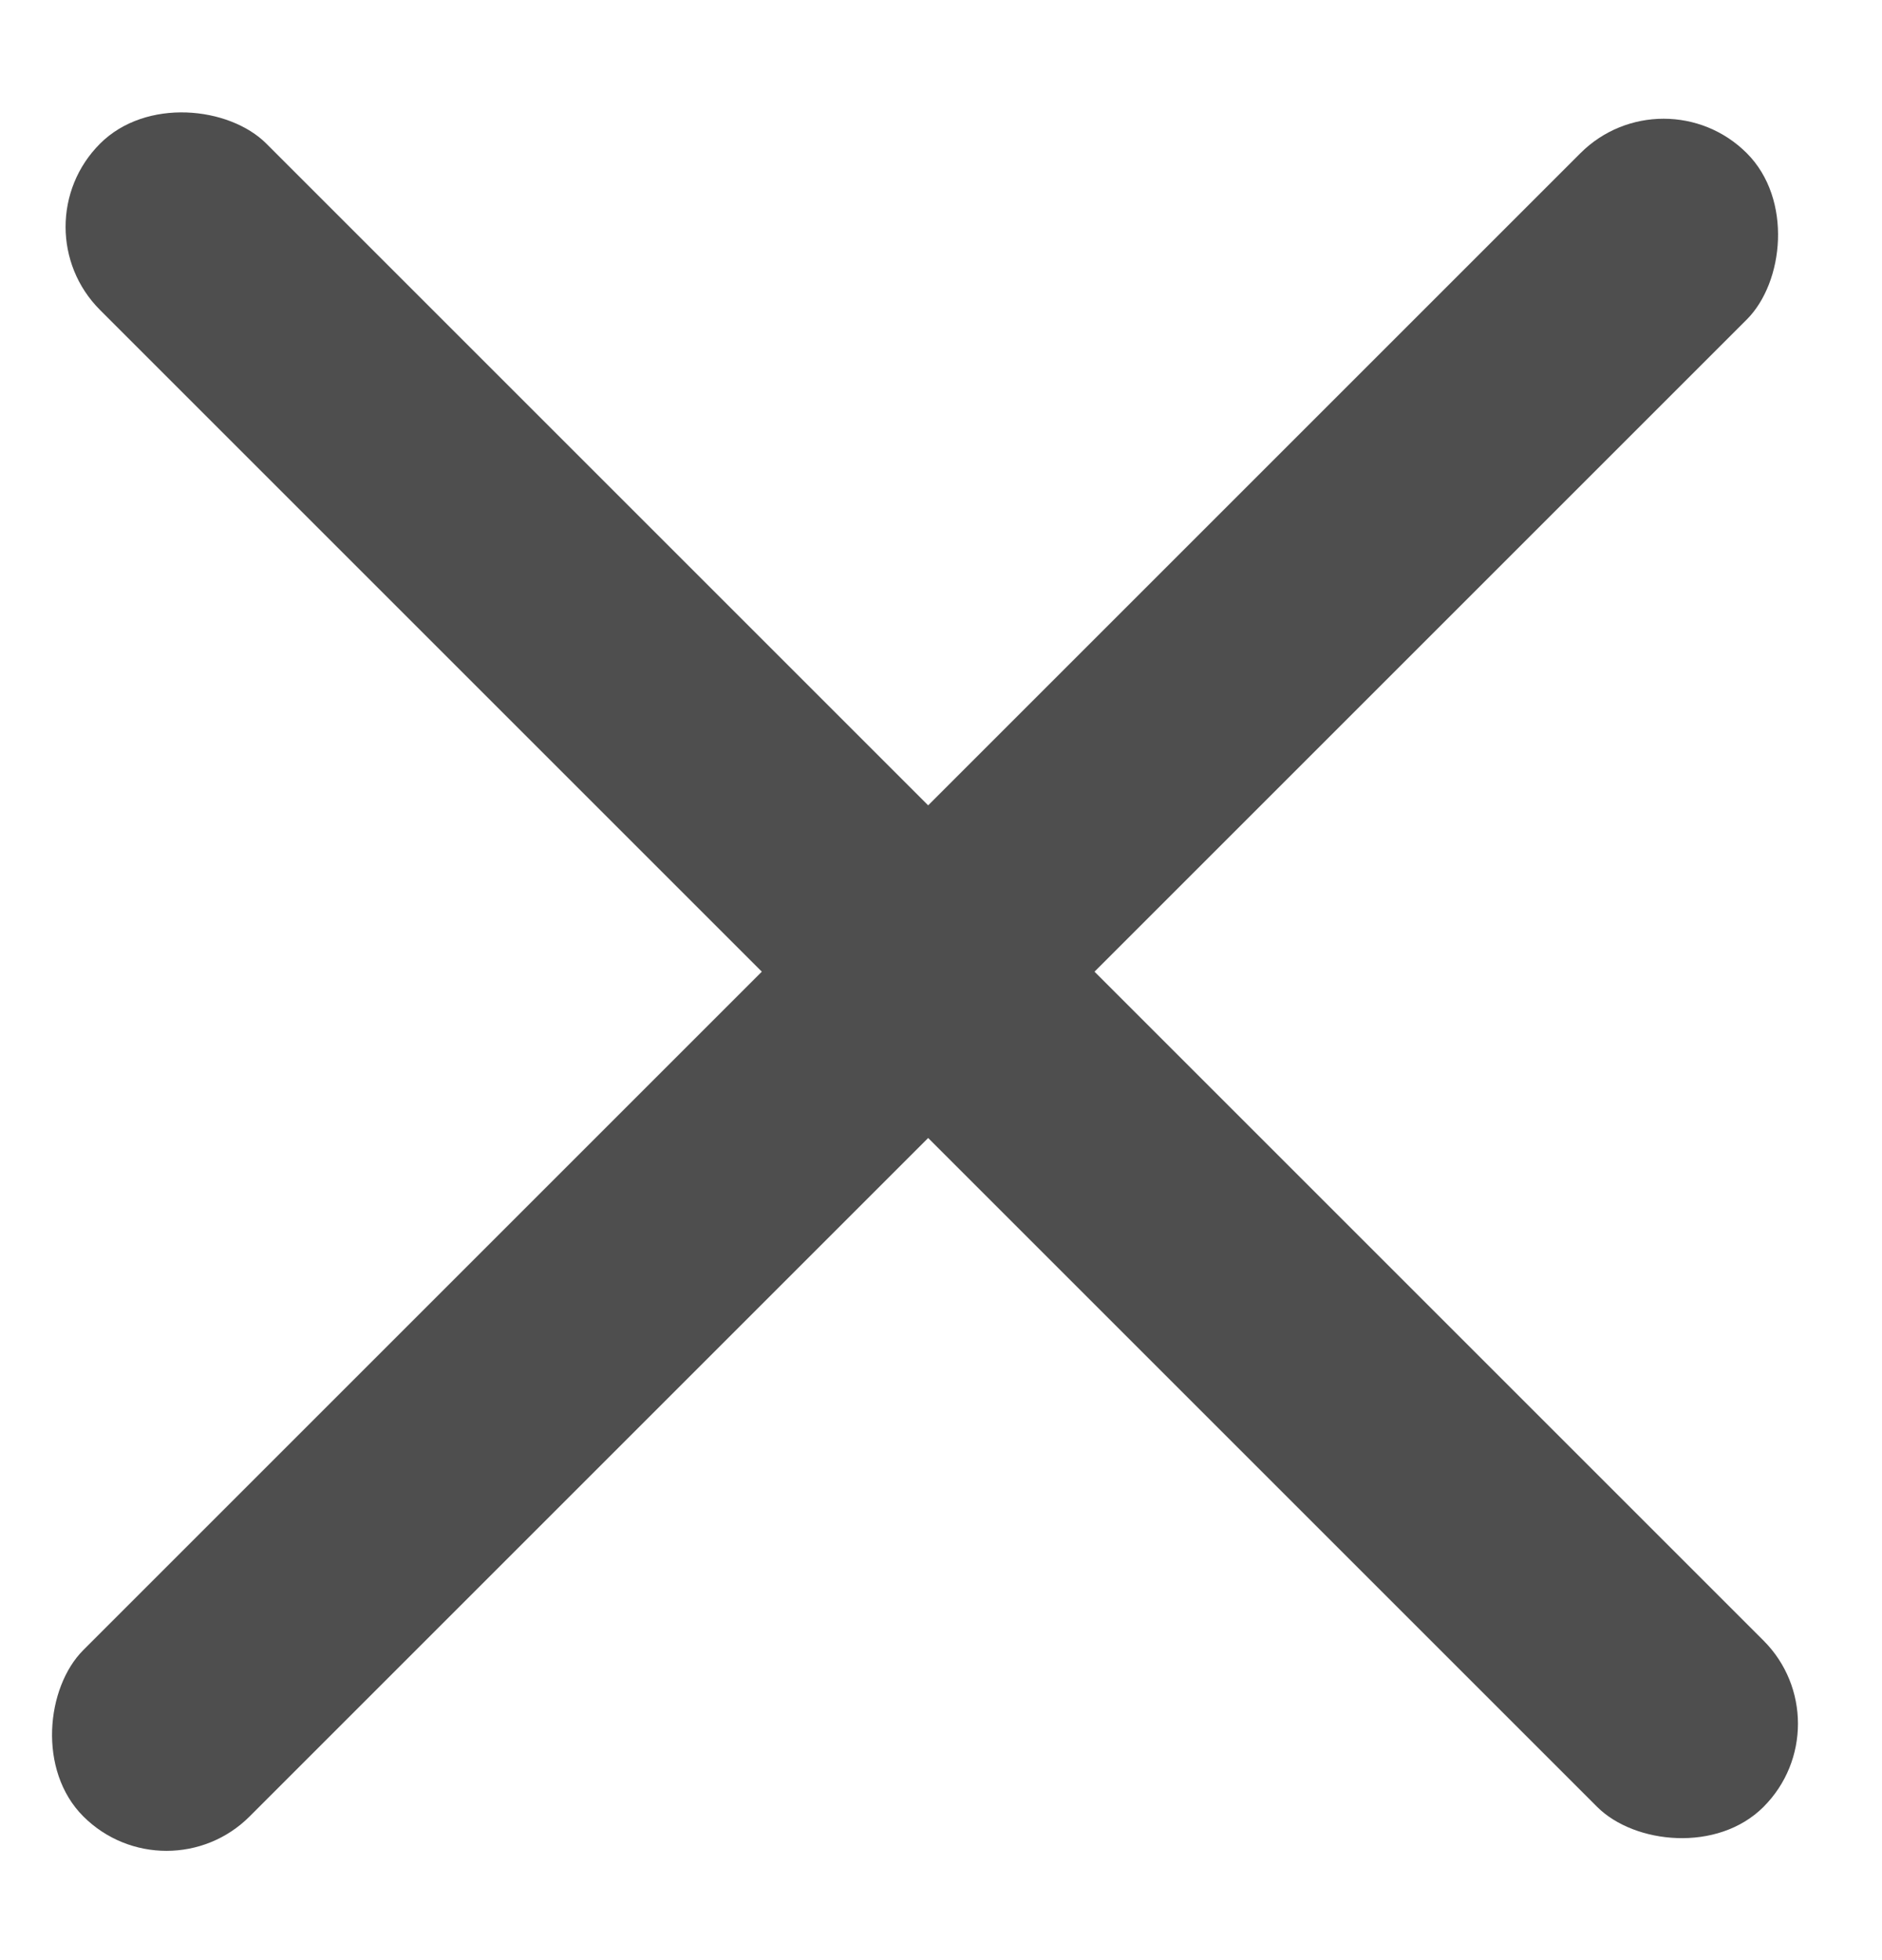
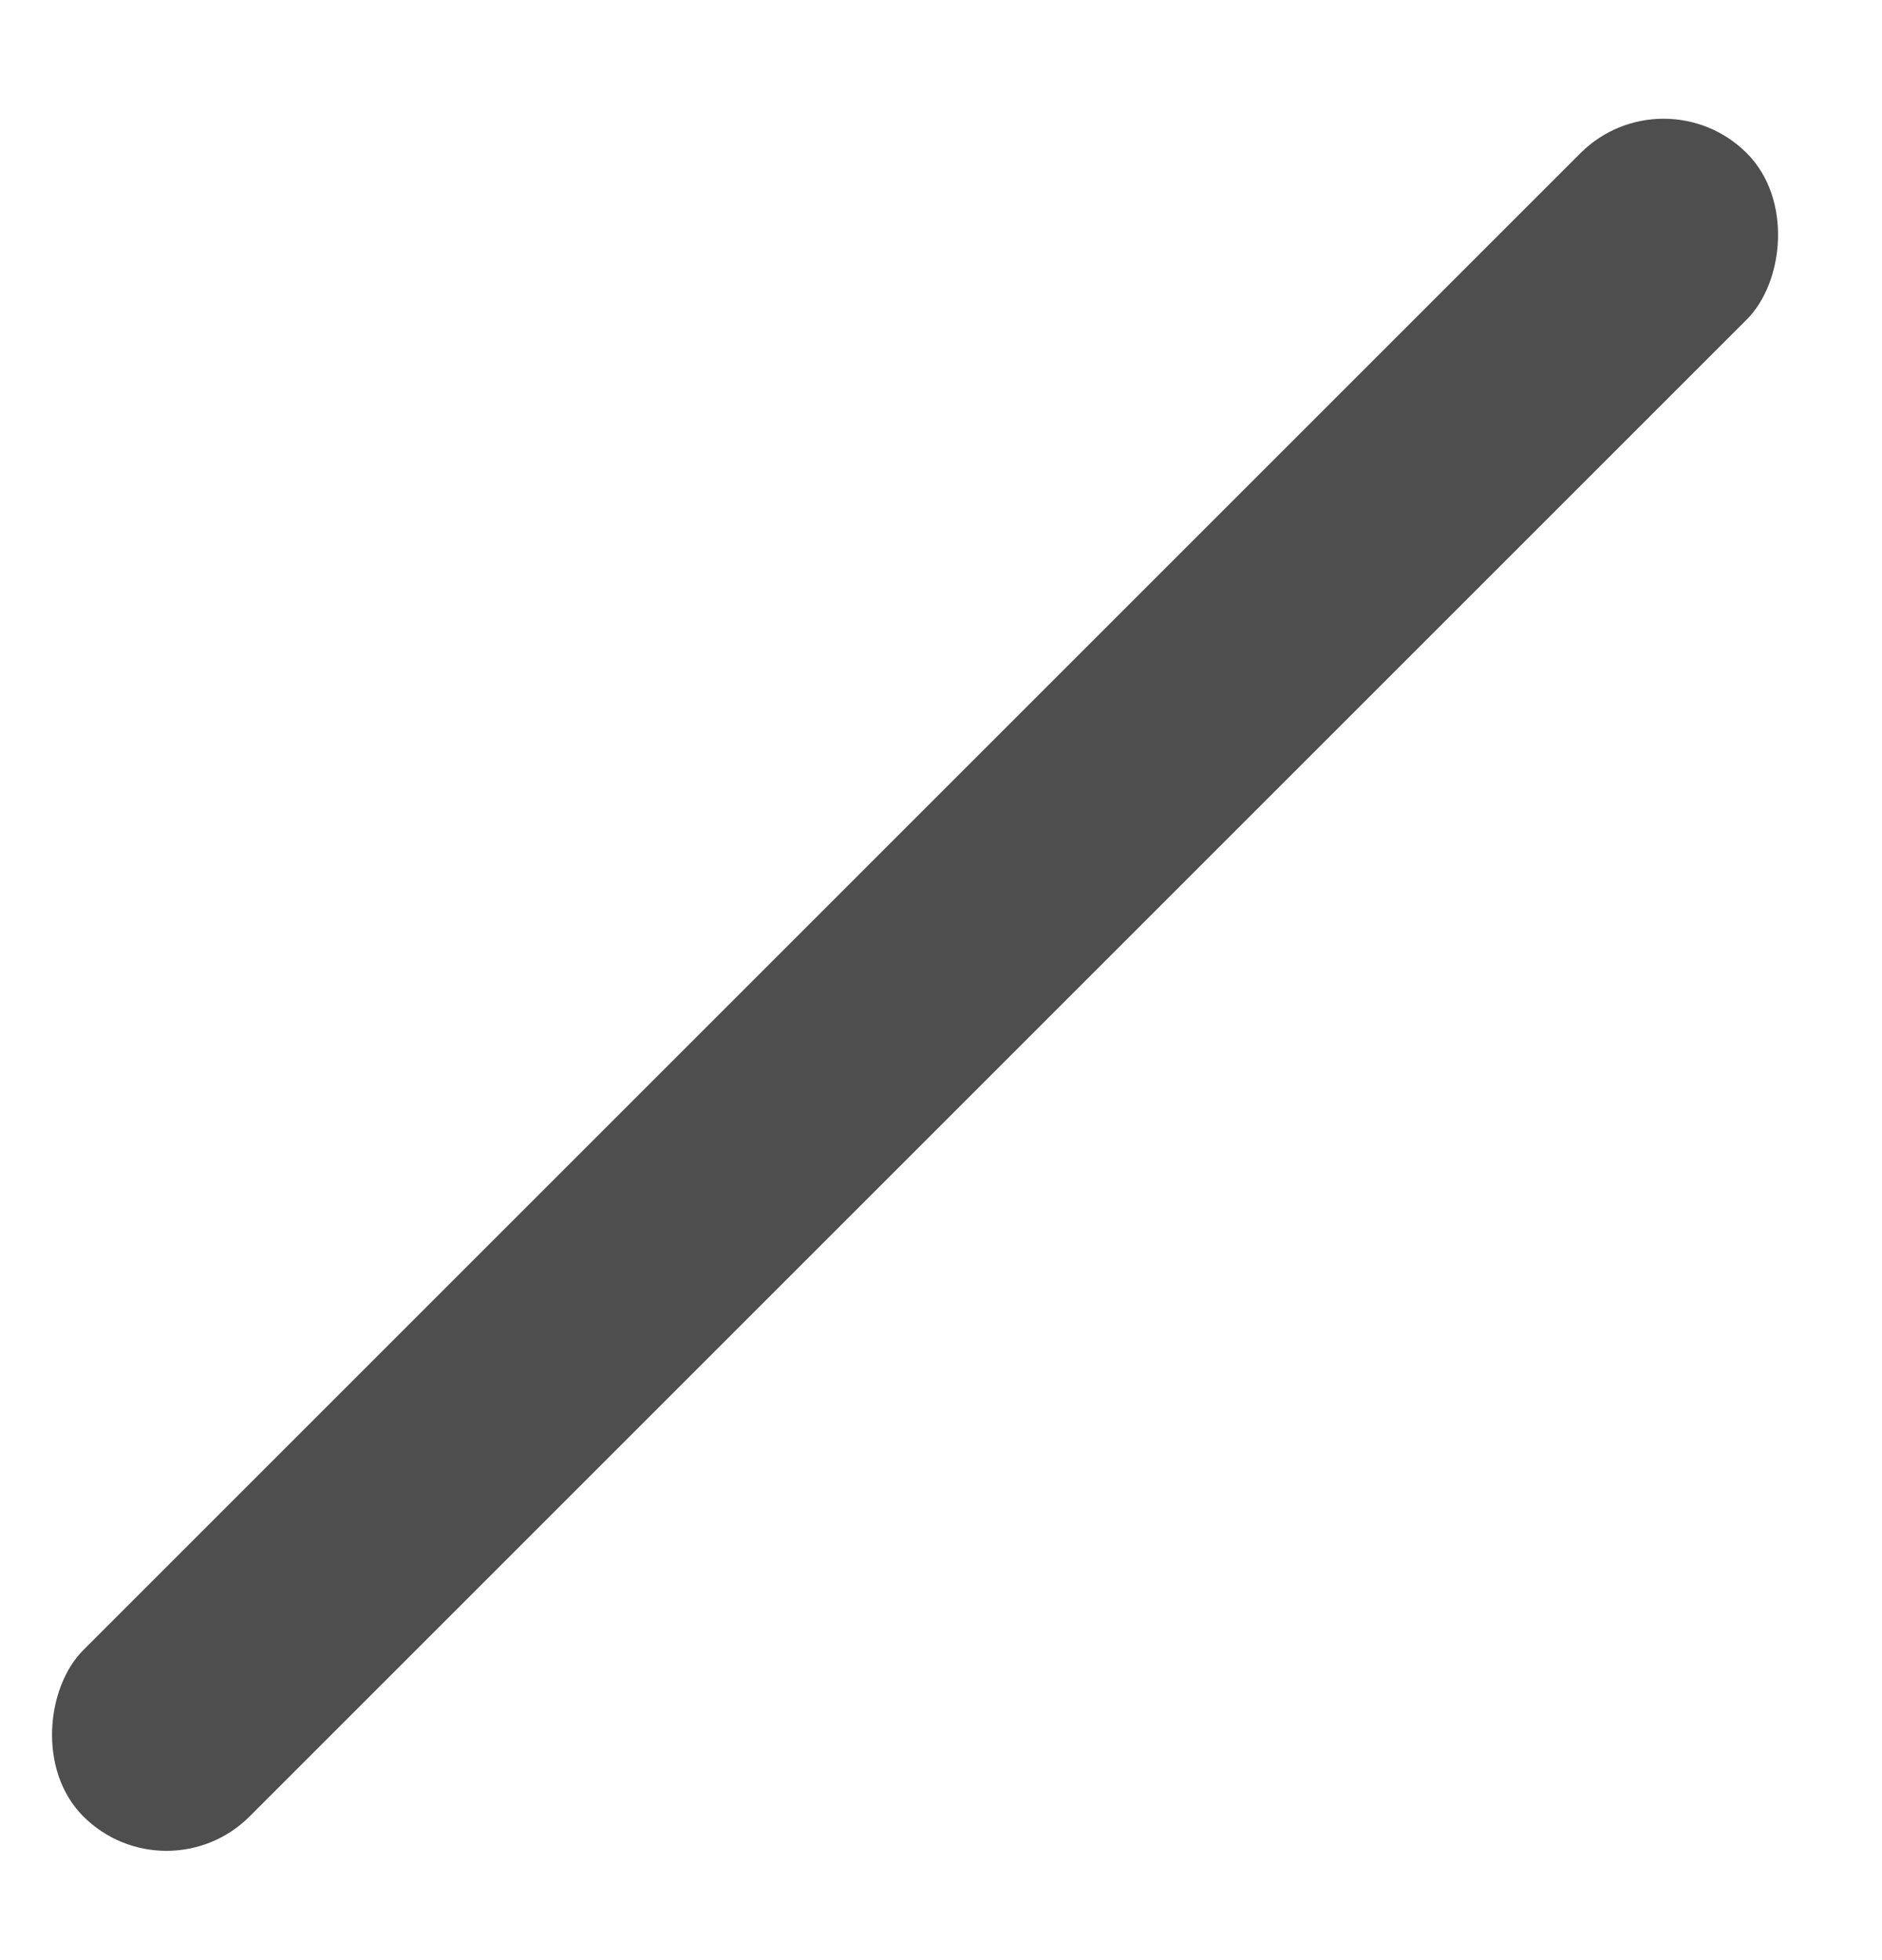
<svg xmlns="http://www.w3.org/2000/svg" width="24" height="25" viewBox="0 0 24 25" fill="none">
-   <rect x="0.215" y="2.893" width="3" height="30" rx="1.5" transform="rotate(-45 0.215 2.893)" fill="#4E4E4E" />
  <rect x="21.215" y="0.893" width="3" height="30" rx="1.5" transform="rotate(45 21.215 0.893)" fill="#4E4E4E" />
</svg>